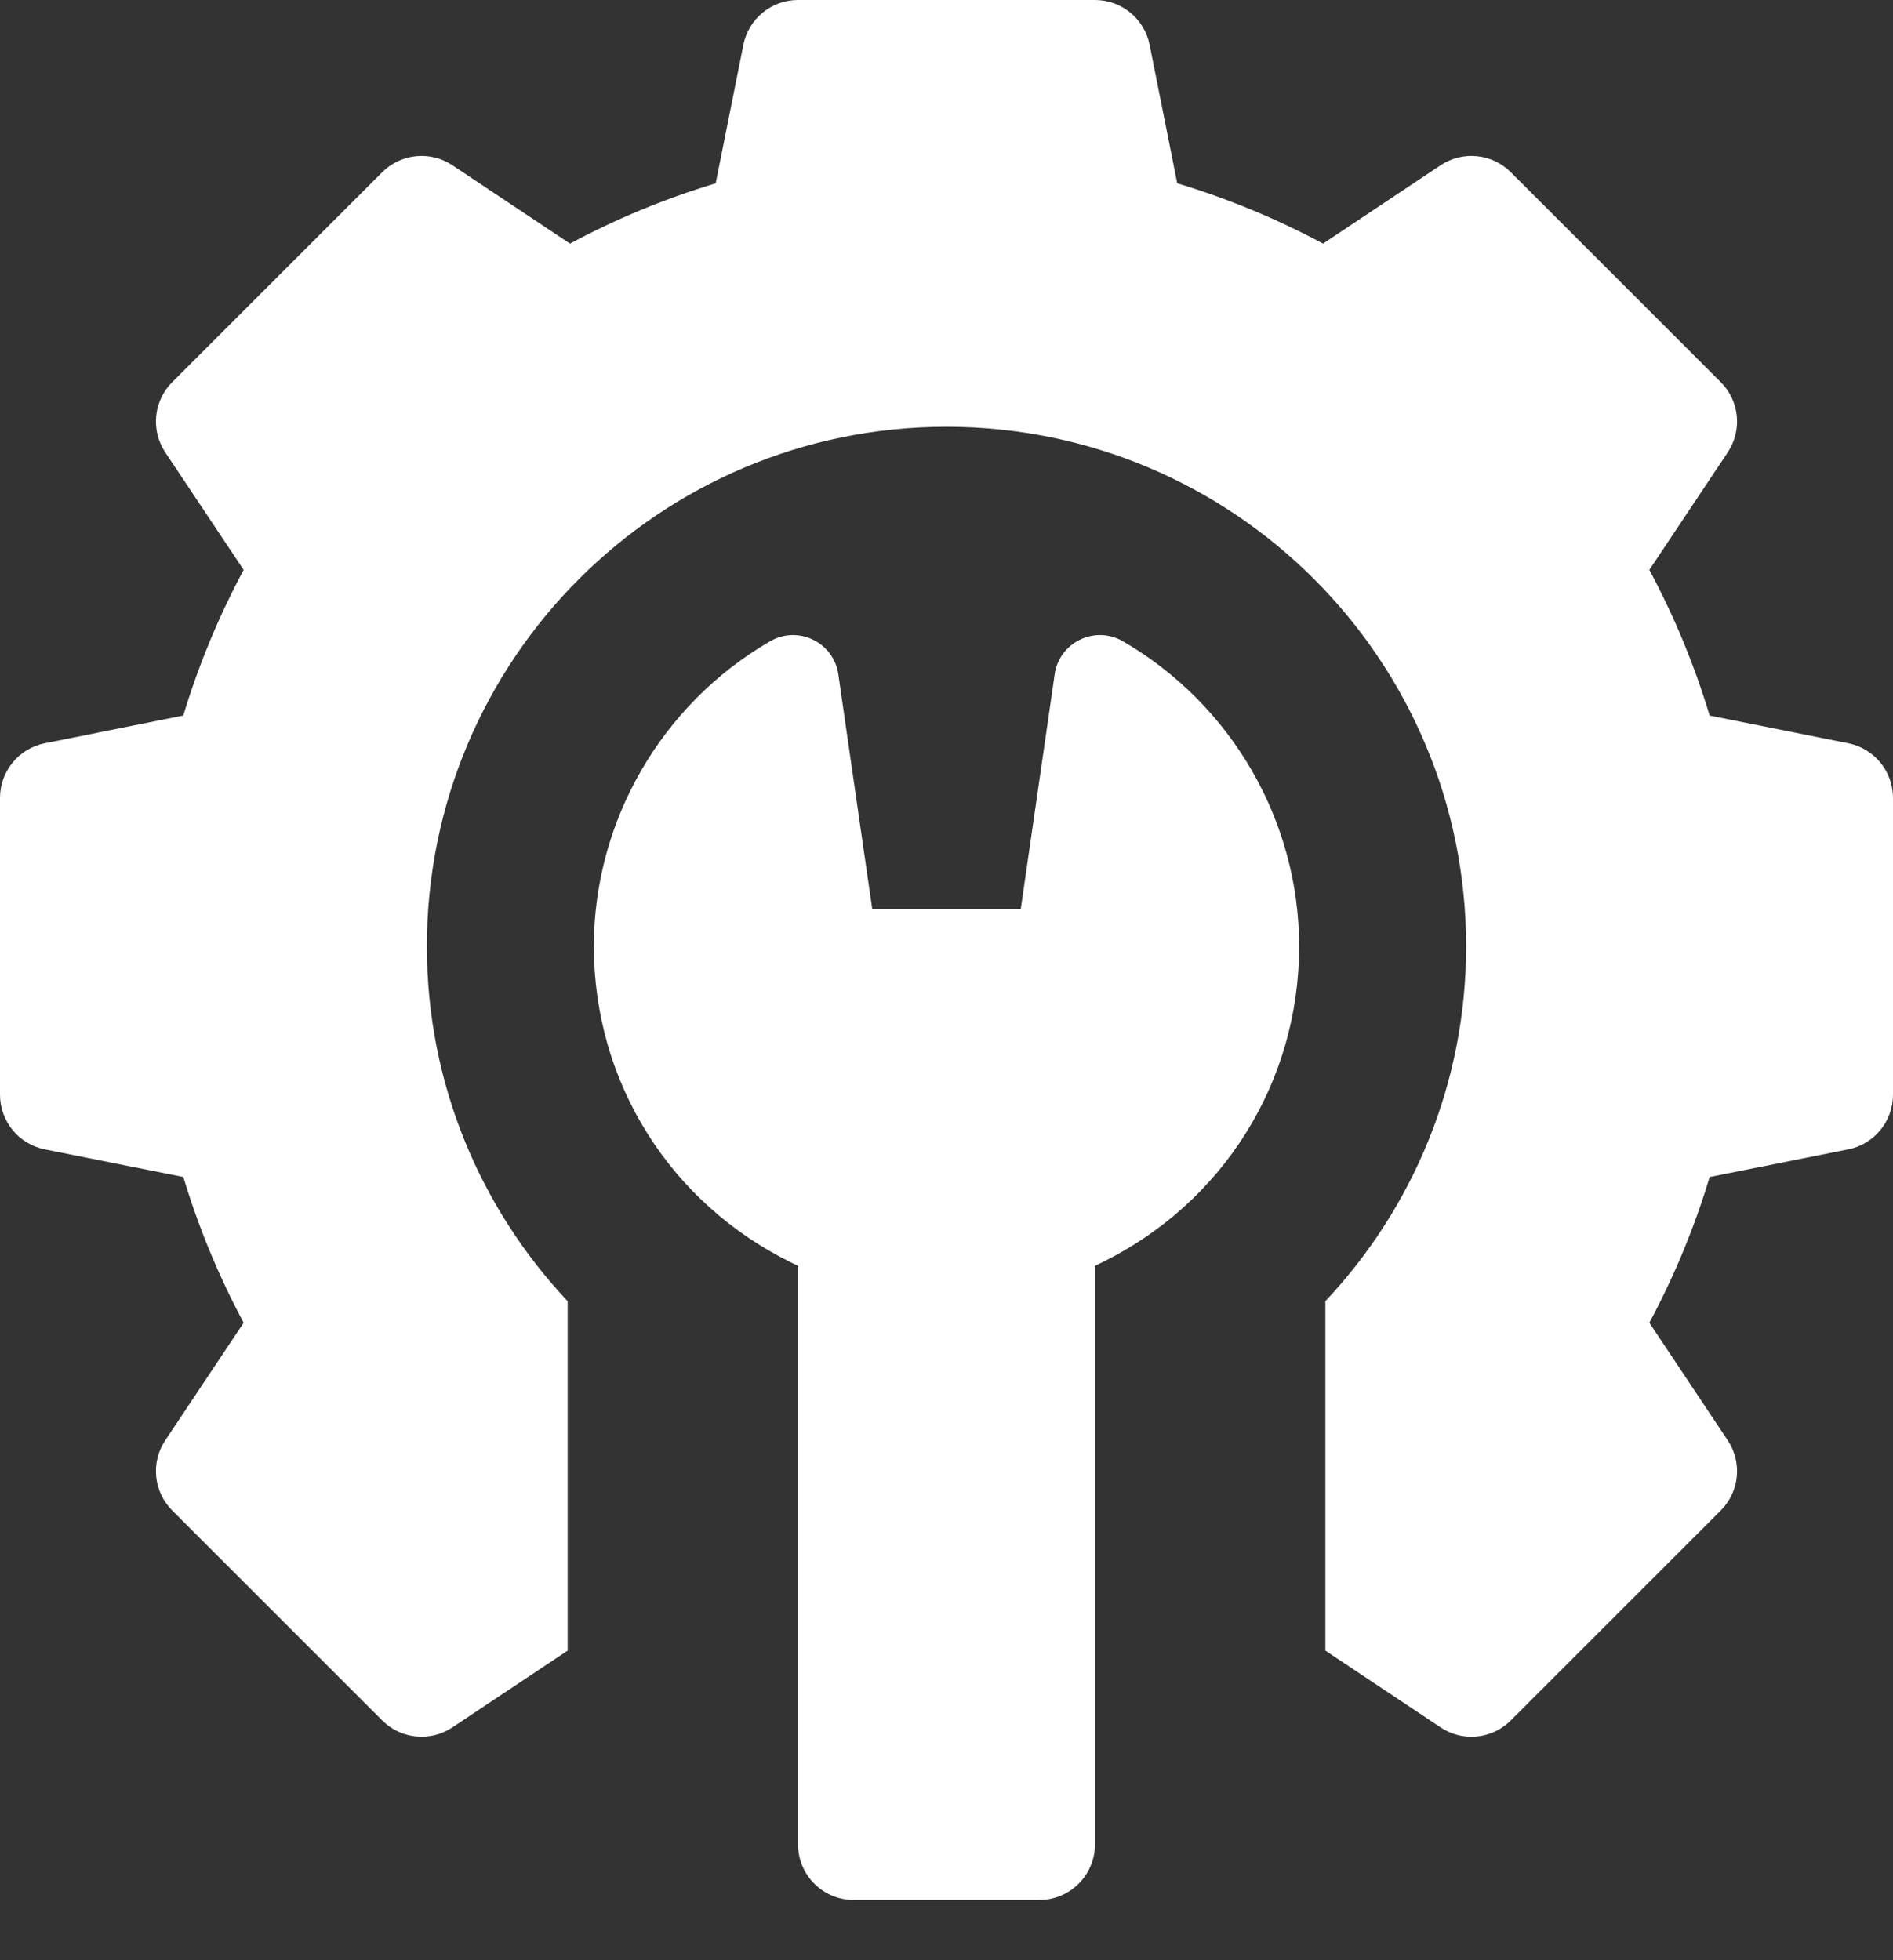
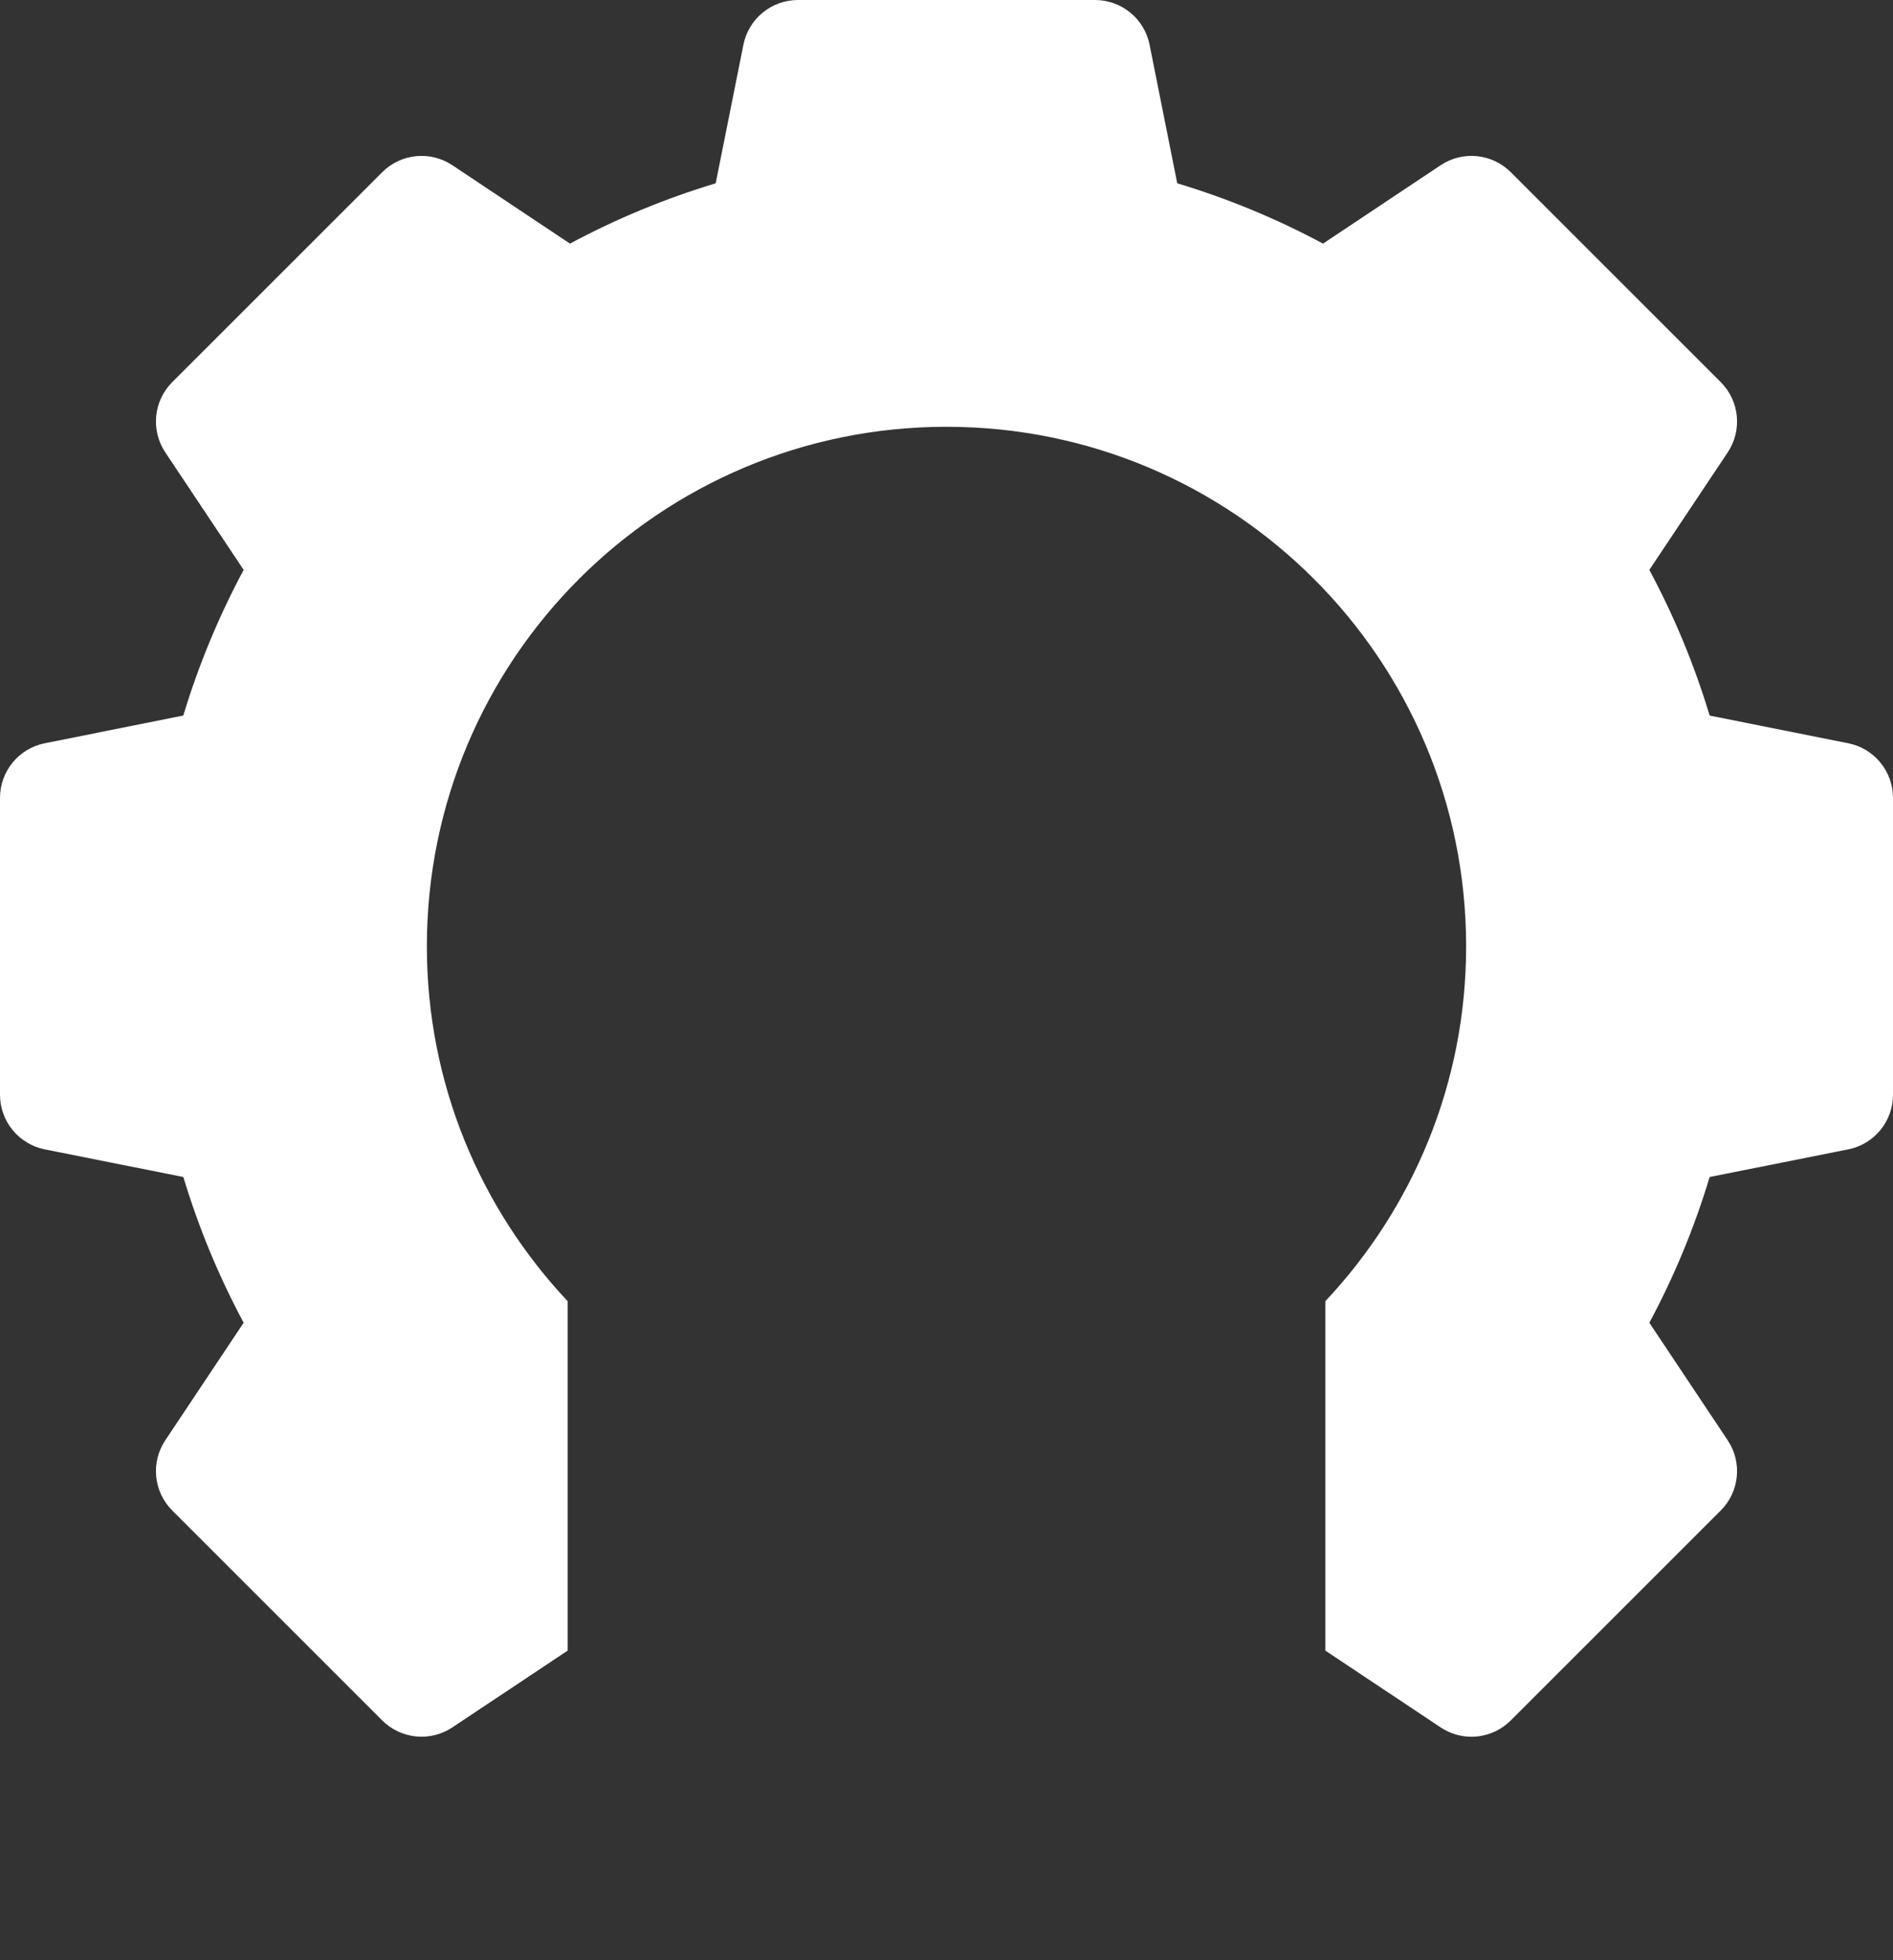
<svg xmlns="http://www.w3.org/2000/svg" width="28" height="29" viewBox="0 0 28 29" fill="none">
  <rect x="0" y="0" width="28" height="29" fill="#333333" stroke="none" />
  <path d="M27.338 10.996L25.288 10.586C25.063 9.839 24.764 9.118 24.396 8.431L25.555 6.693C25.773 6.366 25.73 5.931 25.452 5.653L22.347 2.548C22.069 2.27 21.634 2.227 21.308 2.445L19.569 3.604C18.883 3.236 18.161 2.937 17.413 2.712L17.004 0.662C16.927 0.277 16.589 0 16.196 0H11.804C11.411 0 11.073 0.277 10.996 0.662L10.586 2.712C9.839 2.937 9.117 3.236 8.431 3.604L6.692 2.445C6.366 2.227 5.931 2.27 5.653 2.548L2.548 5.653C2.27 5.931 2.227 6.366 2.445 6.693L3.604 8.431C3.236 9.118 2.937 9.839 2.711 10.586L0.662 10.996C0.277 11.073 0 11.411 0 11.804V16.196C0 16.589 0.277 16.927 0.662 17.004L2.712 17.413C2.937 18.161 3.236 18.882 3.604 19.569L2.445 21.308C2.227 21.634 2.27 22.069 2.548 22.347L5.653 25.452C5.931 25.73 6.366 25.773 6.692 25.555L8.396 24.42V19.25C7.106 17.877 6.314 16.033 6.314 14C6.314 9.755 9.755 6.314 14 6.314C18.245 6.314 21.686 9.755 21.686 14C21.686 16.033 20.894 17.877 19.604 19.25V24.42L21.308 25.555C21.447 25.648 21.606 25.694 21.764 25.694C21.977 25.694 22.188 25.611 22.347 25.452L25.452 22.347C25.73 22.069 25.773 21.634 25.555 21.308L24.396 19.569C24.764 18.883 25.063 18.161 25.288 17.413L27.338 17.004C27.723 16.927 28 16.589 28 16.196V11.804C28 11.411 27.723 11.073 27.338 10.996Z" fill="white" />
-   <path d="M16.609 9.487C16.194 9.247 15.668 9.502 15.6 9.976L15.098 13.451H12.902L12.4 9.976C12.331 9.502 11.806 9.247 11.391 9.487C9.783 10.419 8.784 12.148 8.784 14C8.784 16.006 9.908 17.802 11.717 18.685L11.804 18.727V27.286C11.804 27.741 12.172 28.109 12.627 28.109H15.372C15.827 28.109 16.196 27.741 16.196 27.286V18.727L16.283 18.685C18.092 17.802 19.216 16.006 19.216 14C19.216 12.148 18.217 10.419 16.609 9.487Z" fill="white" />
</svg>